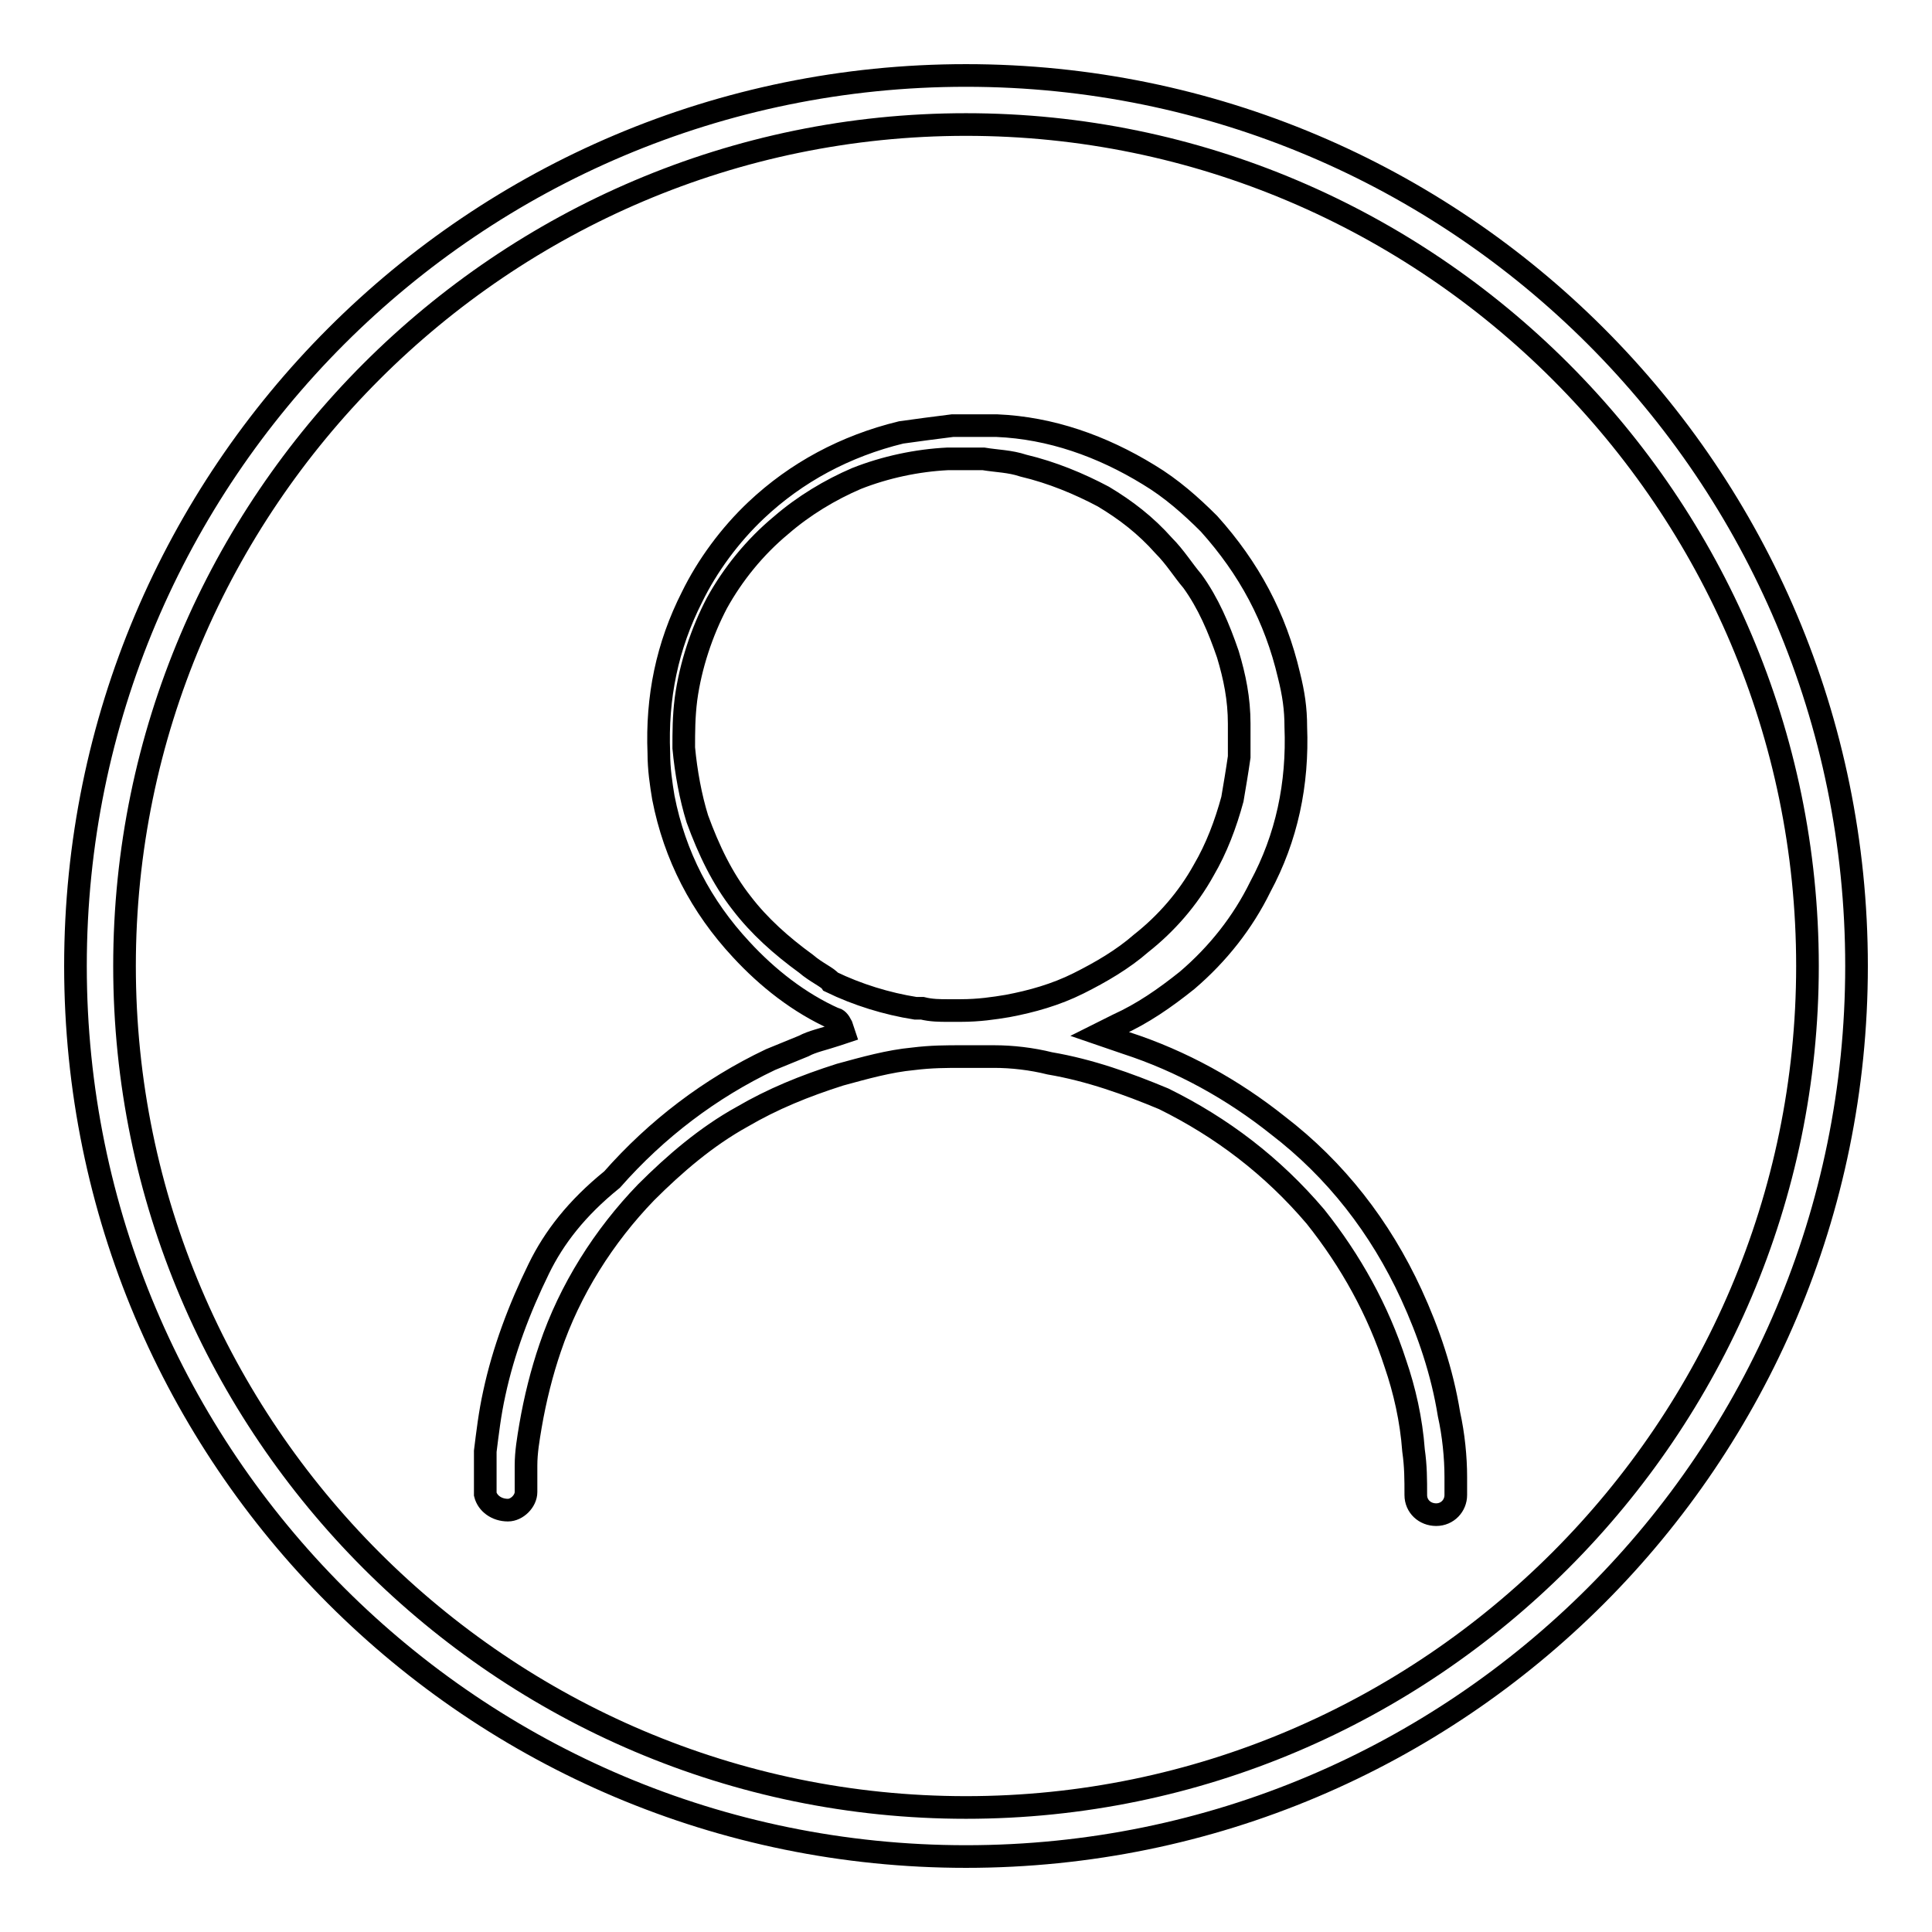
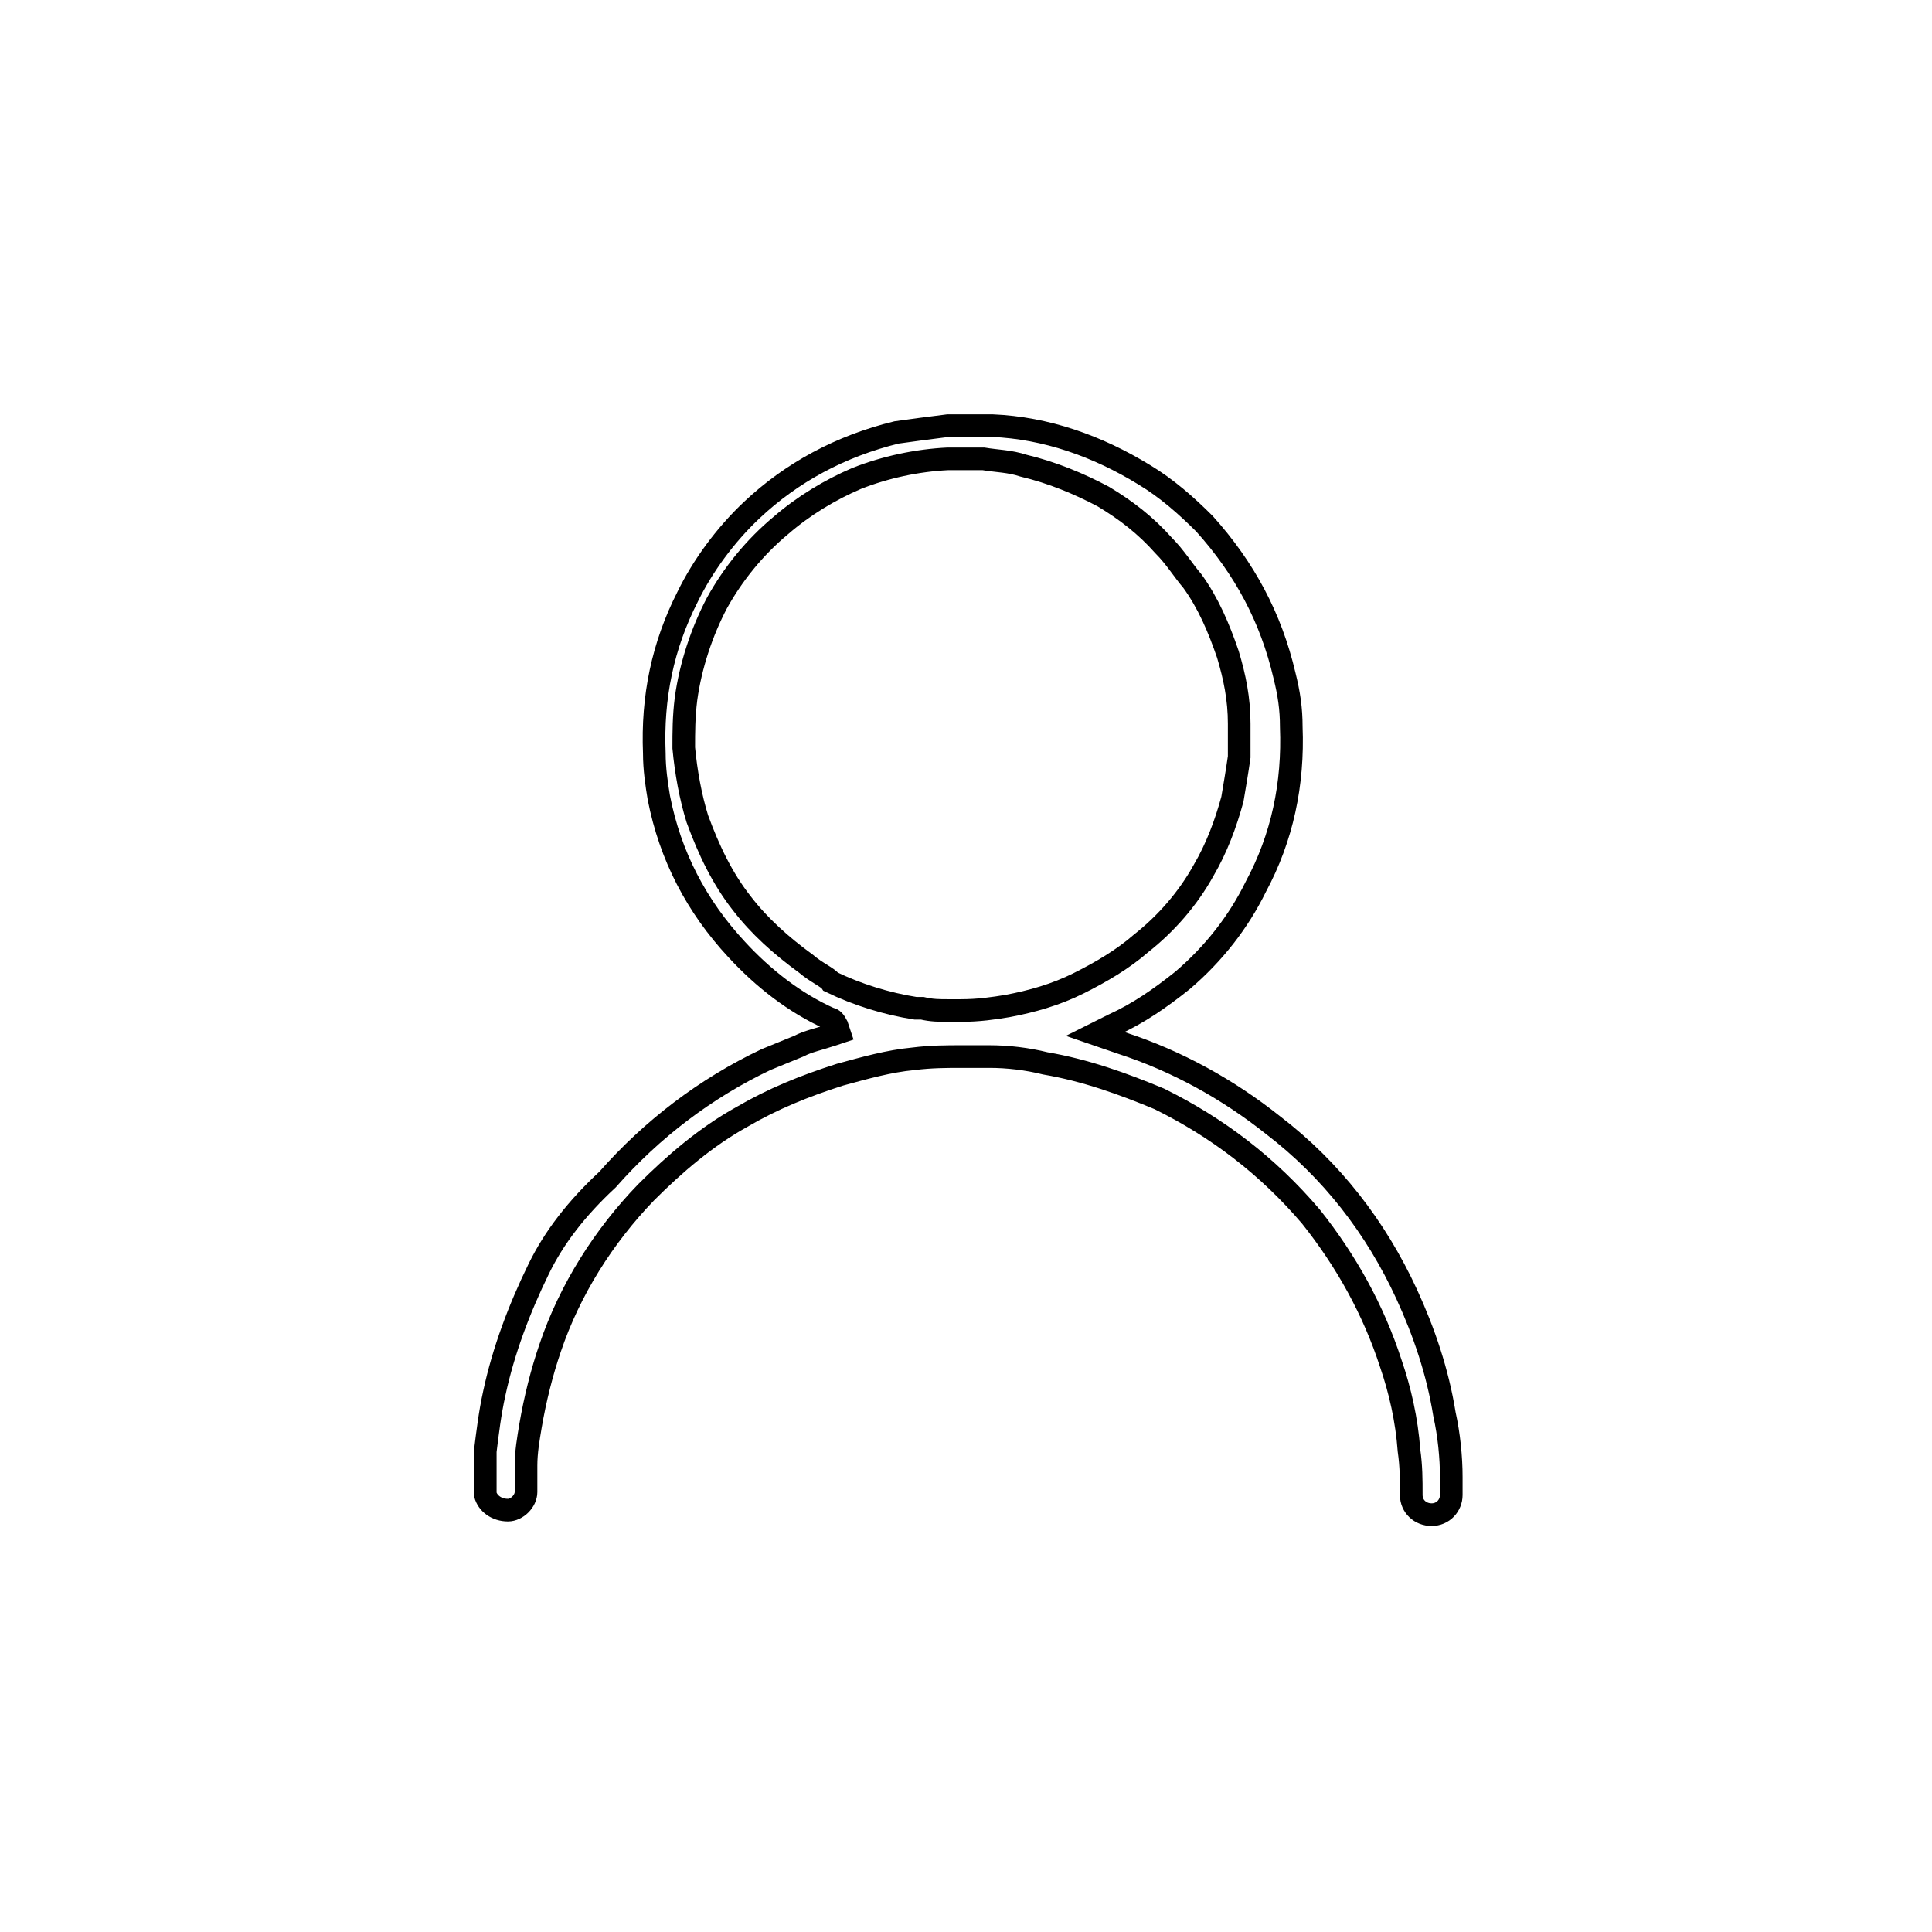
<svg xmlns="http://www.w3.org/2000/svg" version="1.1" x="0px" y="0px" viewBox="0 0 256 256" enable-background="new 0 0 256 256" xml:space="preserve">
  <g>
    <g>
-       <path stroke-width="3" fill-opacity="0" stroke="#000000" d="M128,246c-65.2,0-118-52.8-118-118C10,62.8,62.8,10,128,10c65.2,0,118,52.8,118,118C246,193.2,193.2,246,128,246z M128,16.5C66.6,16.5,16.5,66.6,16.5,128c0,61.4,50.1,111.5,111.5,111.5c61.4,0,111.5-50.2,111.5-111.5C239.5,66.6,189.4,16.5,128,16.5z" />
-       <path stroke-width="3" fill-opacity="0" stroke="#000000" d="M71.4,168.1c-2.6,5.3-4.7,10.9-5.9,16.5c-0.6,2.7-0.9,5.3-1.2,7.7v0.6c0,0.9,0,1.5,0,2.4v0.6c0,0.6,0,1.5,0,2.1c0.3,1.2,1.5,2.1,3,2.1c1.2,0,2.4-1.2,2.4-2.4v-0.9c0-0.9,0-1.8,0-2.6c0-1.8,0.3-3.5,0.6-5.3c0.6-3.5,1.5-7.1,2.6-10.3c2.6-7.7,7.1-14.8,12.7-20.6c3.8-3.8,8-7.4,12.7-10c4.1-2.4,8.3-4.1,13-5.6c3.3-0.9,6.5-1.8,9.7-2.1c2.4-0.3,4.4-0.3,6.5-0.3c0,0,0.3,0,0.6,0c0.6,0,0.9,0,0.9,0c0.3,0,0.3,0,0.6,0c0.6,0,1.5,0,2.1,0c2.4,0,5,0.3,7.4,0.9c5.3,0.9,10.3,2.7,15.1,4.7c7.7,3.8,14.4,8.9,20.1,15.6c4.7,5.9,8.3,12.4,10.6,19.5c1.2,3.5,2.1,7.4,2.4,11.5c0.3,2.1,0.3,3.8,0.3,5.9c0,1.5,1.2,2.6,2.7,2.6l0,0c1.5,0,2.6-1.2,2.6-2.6c0-0.9,0-1.8,0-2.4c0-2.6-0.3-5.6-0.9-8.3c-0.9-5.6-2.7-10.9-5-15.9c-4.1-8.9-10-16.5-17.7-22.4c-5.9-4.7-12.7-8.5-20.1-10.9l-3.5-1.2l2.4-1.2c3.3-1.5,6.2-3.5,9.2-5.9c4.1-3.5,7.4-7.7,9.7-12.4c3.5-6.5,5-13.6,4.7-21.2c0-2.4-0.3-4.4-0.9-6.8c-1.8-7.7-5.3-14.2-10.6-20.1c-2.4-2.4-5-4.7-8-6.5c-6.2-3.8-13-6.2-20.1-6.5c-0.9,0-1.8,0-2.6,0c-1.2,0-2.4,0-3.3,0c-2.4,0.3-4.7,0.6-6.8,0.9c-7.4,1.8-13.9,5.3-19.2,10.3c-3.5,3.3-6.5,7.4-8.5,11.5c-3.3,6.5-4.7,13.3-4.4,20.7c0,2.1,0.3,4.1,0.6,5.9c1.5,7.7,5,14.4,10.3,20.1c3.5,3.8,7.7,7.1,12.4,9.2c0.3,0,0.6,0.3,0.9,0.9l0.3,0.9l-0.9,0.3c-1.8,0.6-3.3,0.9-4.4,1.5c-1.5,0.6-2.9,1.2-4.4,1.8c-8,3.8-15.1,9.2-21,15.9C76.4,160.1,73.4,164,71.4,168.1z M106.8,127.7c-3.3-2.4-6.2-5-8.5-8c-2.6-3.3-4.4-7.1-5.9-11.2c-0.9-2.9-1.5-6.2-1.8-9.4c0-2.1,0-4.1,0.3-6.5c0.6-4.4,2.1-8.9,4.1-12.7c2.1-3.8,5-7.4,8.5-10.3c3-2.6,6.5-4.7,10-6.2c3.8-1.5,8-2.4,12.1-2.6c1.8,0,3.3,0,4.7,0c1.8,0.3,3.5,0.3,5.3,0.9c3.8,0.9,7.4,2.4,10.6,4.1c3,1.8,5.6,3.8,8,6.5c1.5,1.5,2.6,3.3,3.8,4.7c2.1,2.9,3.5,6.2,4.7,9.7c0.9,3,1.5,5.9,1.5,9.2c0,1.5,0,2.9,0,4.4c-0.3,2.1-0.6,3.8-0.9,5.6c-0.9,3.3-2.1,6.5-3.8,9.4c-2.1,3.8-5,7.1-8.3,9.7c-2.4,2.1-5.3,3.8-8.3,5.3c-3,1.5-6.2,2.4-9.4,3c-1.8,0.3-3.8,0.6-6.2,0.6h-0.3c-0.3,0-0.3,0-0.3,0h-0.3h-0.3c-0.3,0-0.3,0-0.6,0c-0.9,0-2.1,0-3.3-0.3h-0.9c-3.8-0.6-7.7-1.8-11.2-3.5C109.7,129.5,108.2,128.9,106.8,127.7z" />
+       <path stroke-width="3" fill-opacity="0" stroke="#000000" d="M71.4,168.1c-2.6,5.3-4.7,10.9-5.9,16.5c-0.6,2.7-0.9,5.3-1.2,7.7v0.6c0,0.9,0,1.5,0,2.4v0.6c0,0.6,0,1.5,0,2.1c0.3,1.2,1.5,2.1,3,2.1c1.2,0,2.4-1.2,2.4-2.4v-0.9c0-0.9,0-1.8,0-2.6c0-1.8,0.3-3.5,0.6-5.3c0.6-3.5,1.5-7.1,2.6-10.3c2.6-7.7,7.1-14.8,12.7-20.6c3.8-3.8,8-7.4,12.7-10c4.1-2.4,8.3-4.1,13-5.6c3.3-0.9,6.5-1.8,9.7-2.1c2.4-0.3,4.4-0.3,6.5-0.3c0,0,0.3,0,0.6,0c0.6,0,0.9,0,0.9,0c0.6,0,1.5,0,2.1,0c2.4,0,5,0.3,7.4,0.9c5.3,0.9,10.3,2.7,15.1,4.7c7.7,3.8,14.4,8.9,20.1,15.6c4.7,5.9,8.3,12.4,10.6,19.5c1.2,3.5,2.1,7.4,2.4,11.5c0.3,2.1,0.3,3.8,0.3,5.9c0,1.5,1.2,2.6,2.7,2.6l0,0c1.5,0,2.6-1.2,2.6-2.6c0-0.9,0-1.8,0-2.4c0-2.6-0.3-5.6-0.9-8.3c-0.9-5.6-2.7-10.9-5-15.9c-4.1-8.9-10-16.5-17.7-22.4c-5.9-4.7-12.7-8.5-20.1-10.9l-3.5-1.2l2.4-1.2c3.3-1.5,6.2-3.5,9.2-5.9c4.1-3.5,7.4-7.7,9.7-12.4c3.5-6.5,5-13.6,4.7-21.2c0-2.4-0.3-4.4-0.9-6.8c-1.8-7.7-5.3-14.2-10.6-20.1c-2.4-2.4-5-4.7-8-6.5c-6.2-3.8-13-6.2-20.1-6.5c-0.9,0-1.8,0-2.6,0c-1.2,0-2.4,0-3.3,0c-2.4,0.3-4.7,0.6-6.8,0.9c-7.4,1.8-13.9,5.3-19.2,10.3c-3.5,3.3-6.5,7.4-8.5,11.5c-3.3,6.5-4.7,13.3-4.4,20.7c0,2.1,0.3,4.1,0.6,5.9c1.5,7.7,5,14.4,10.3,20.1c3.5,3.8,7.7,7.1,12.4,9.2c0.3,0,0.6,0.3,0.9,0.9l0.3,0.9l-0.9,0.3c-1.8,0.6-3.3,0.9-4.4,1.5c-1.5,0.6-2.9,1.2-4.4,1.8c-8,3.8-15.1,9.2-21,15.9C76.4,160.1,73.4,164,71.4,168.1z M106.8,127.7c-3.3-2.4-6.2-5-8.5-8c-2.6-3.3-4.4-7.1-5.9-11.2c-0.9-2.9-1.5-6.2-1.8-9.4c0-2.1,0-4.1,0.3-6.5c0.6-4.4,2.1-8.9,4.1-12.7c2.1-3.8,5-7.4,8.5-10.3c3-2.6,6.5-4.7,10-6.2c3.8-1.5,8-2.4,12.1-2.6c1.8,0,3.3,0,4.7,0c1.8,0.3,3.5,0.3,5.3,0.9c3.8,0.9,7.4,2.4,10.6,4.1c3,1.8,5.6,3.8,8,6.5c1.5,1.5,2.6,3.3,3.8,4.7c2.1,2.9,3.5,6.2,4.7,9.7c0.9,3,1.5,5.9,1.5,9.2c0,1.5,0,2.9,0,4.4c-0.3,2.1-0.6,3.8-0.9,5.6c-0.9,3.3-2.1,6.5-3.8,9.4c-2.1,3.8-5,7.1-8.3,9.7c-2.4,2.1-5.3,3.8-8.3,5.3c-3,1.5-6.2,2.4-9.4,3c-1.8,0.3-3.8,0.6-6.2,0.6h-0.3c-0.3,0-0.3,0-0.3,0h-0.3h-0.3c-0.3,0-0.3,0-0.6,0c-0.9,0-2.1,0-3.3-0.3h-0.9c-3.8-0.6-7.7-1.8-11.2-3.5C109.7,129.5,108.2,128.9,106.8,127.7z" />
    </g>
  </g>
</svg>